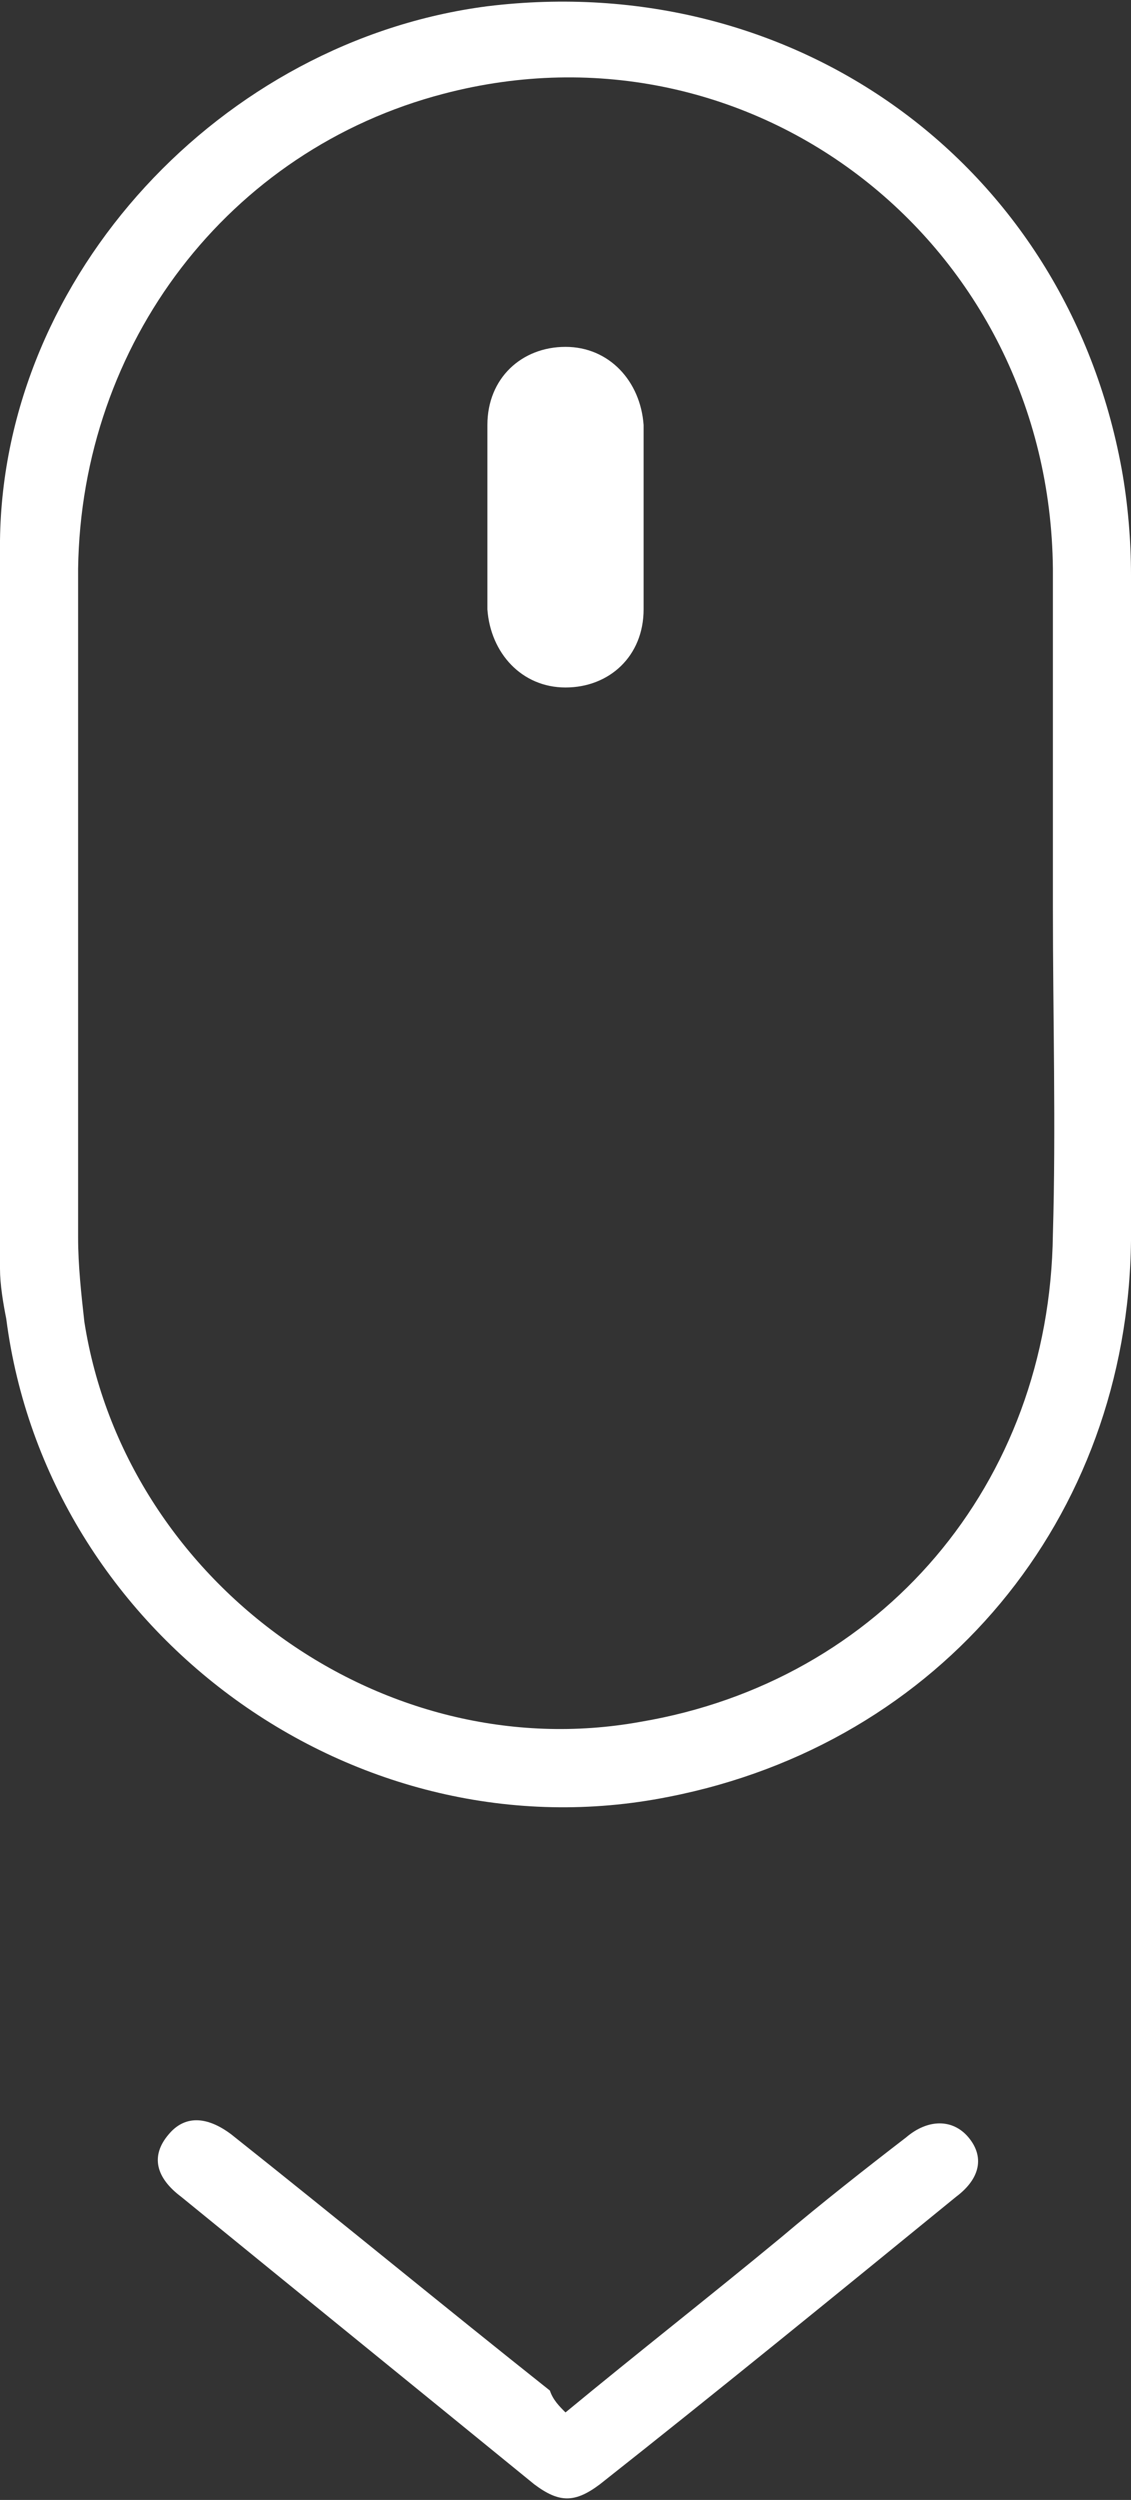
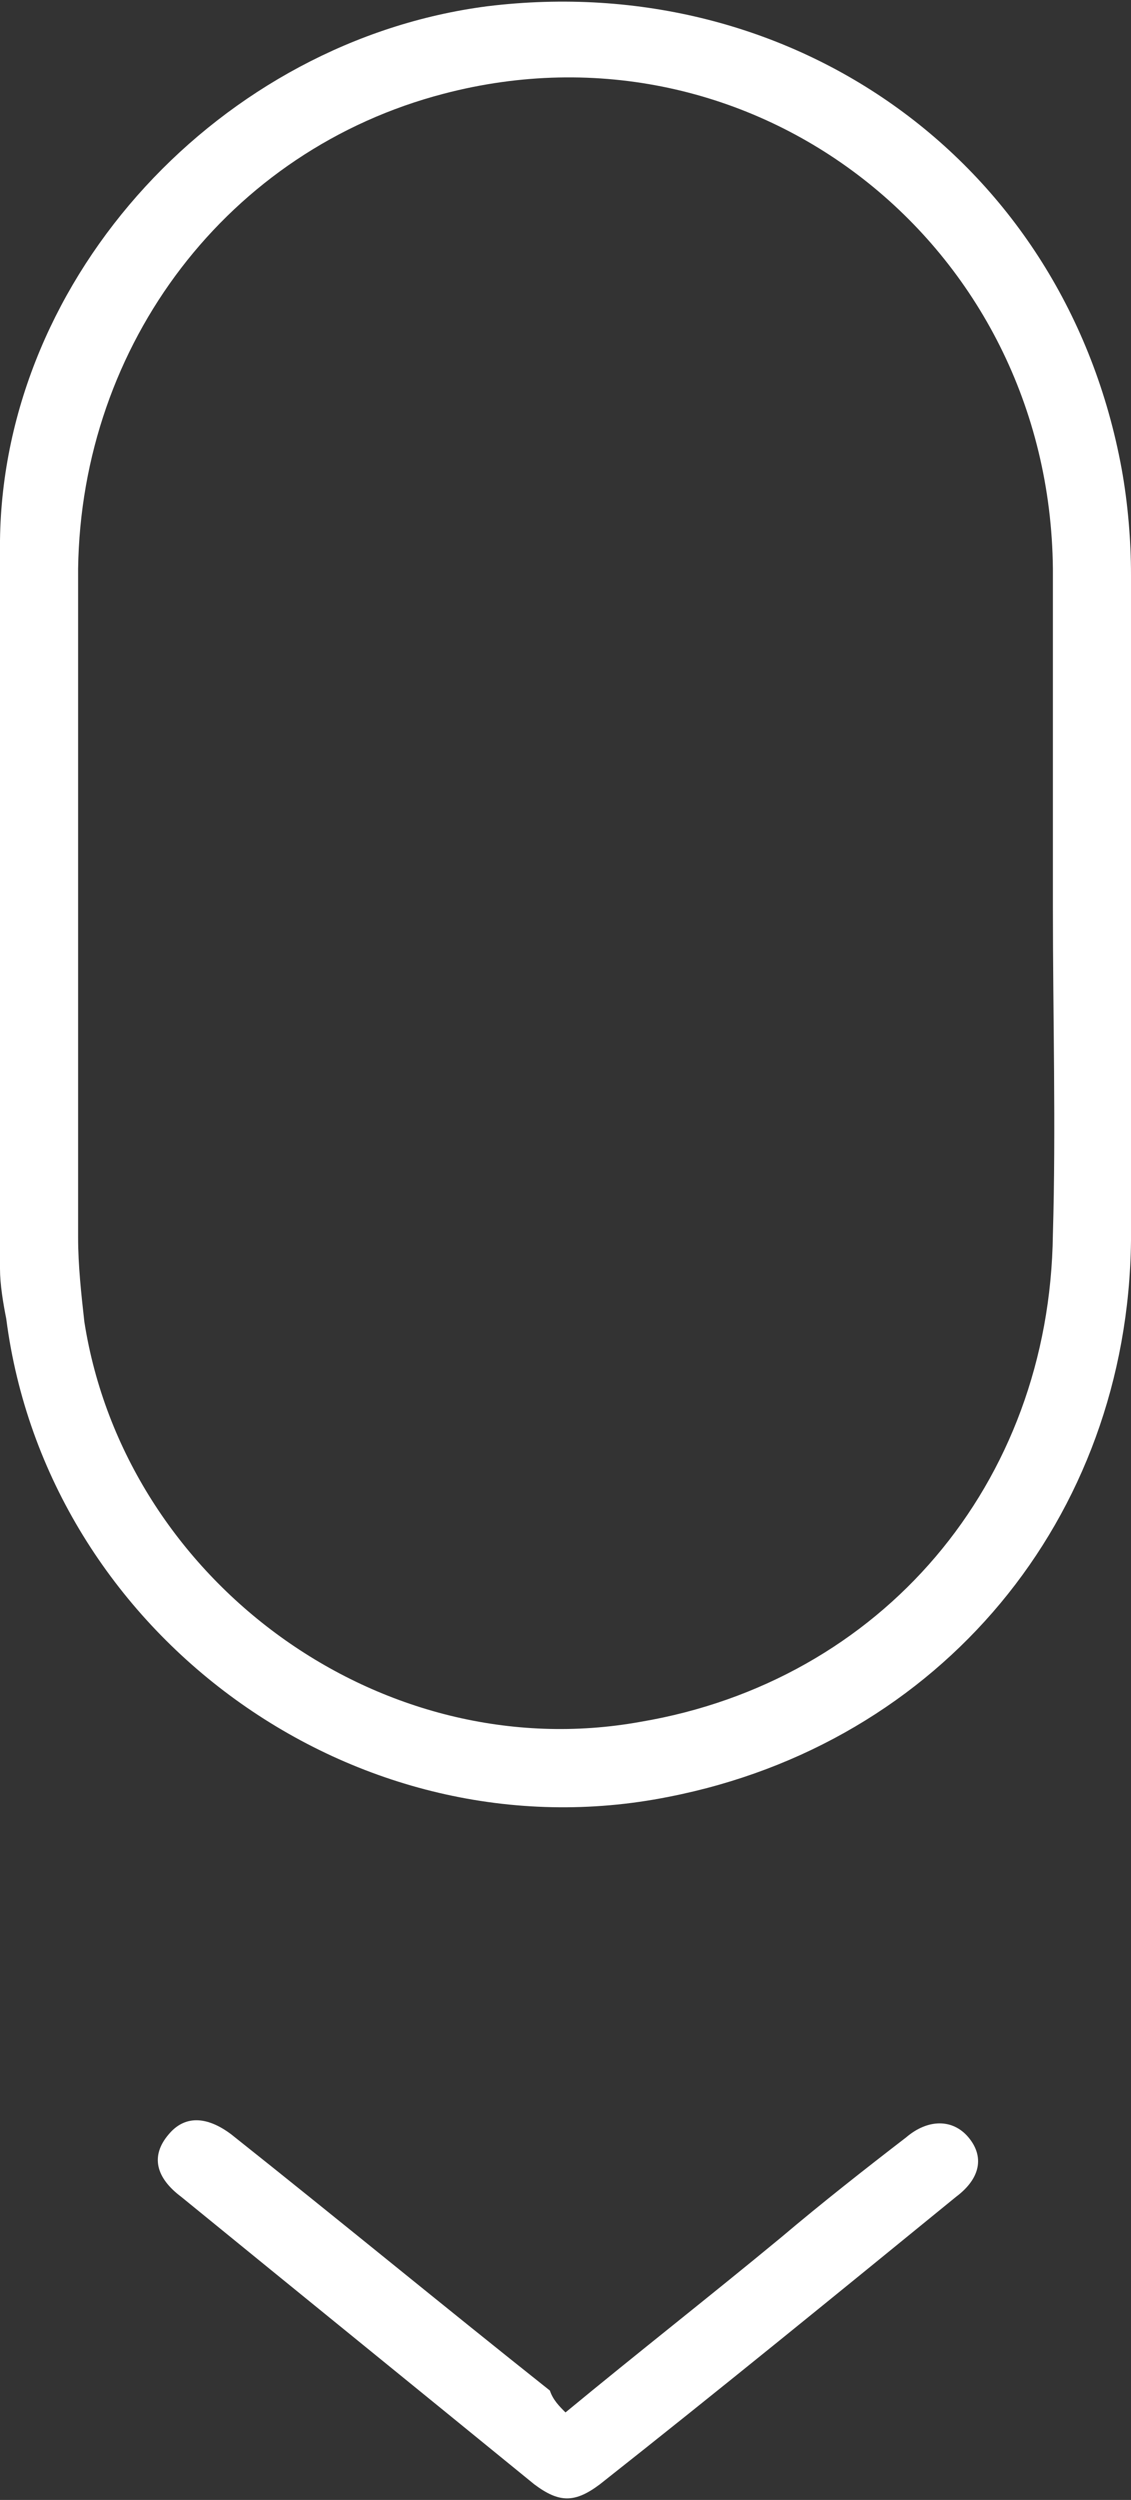
<svg xmlns="http://www.w3.org/2000/svg" version="1.1" id="Layer_1" x="0px" y="0px" viewBox="0 0 36.2 80" style="enable-background:new 0 0 36.2 80;" xml:space="preserve">
  <rect x="0" y="0" width="36.2" height="80" fill="#333333" stroke="none" />
  <style type="text/css">
	.st0{fill:#fff;}
	@-webkit-keyframes bounce {
		0%, 20%, 50%, 80%, 100% {-webkit-transform: translateY(0);}	
		40% {-webkit-transform: translateY(-12px);}
		60% {-webkit-transform: translateY(-4px);}
	}
	@keyframes bounce {
		0%, 20%, 50%, 80%, 100% {transform: translateY(0);}
		40% {transform: translateY(-12px);}
		60% {transform: translateY(-4px);}
	}
	.arrow-animate{
		animation: bounce 2s infinite;
		-webkit-animation: bounce 2s infinite;
	}
</style>
  <g>
    <path class="st0" d="M36.2,28.9c0,3.6,0,7.2,0,10.8c-0.1,8.9-6.1,16.1-14.8,17.8c-10,2-19.9-5.2-21.2-15.3C0.1,41.7,0,41.1,0,40.6   c0-7.8-0.1-15.6,0-23.3c0.1-8.5,7.1-16,15.6-17.1c9.8-1.2,18.5,5,20.3,14.8c0.2,1.1,0.3,2.3,0.3,3.4C36.3,21.9,36.2,25.4,36.2,28.9    M33.7,29c0-3.6,0-7.2,0-10.8C33.6,7.8,24.1,0.4,14.2,3C7.3,4.8,2.6,11,2.5,18.2c0,7.1,0,14.3,0,21.4c0,0.9,0.1,1.8,0.2,2.7   c1.3,8.3,9.5,14.3,17.8,12.8c7.7-1.3,13.1-7.6,13.2-15.6C33.8,36.1,33.7,32.5,33.7,29" />
    <path class="st0 arrow-animate" d="M18.1,77.2c2.3-1.9,4.6-3.7,6.9-5.6c1.3-1.1,2.7-2.2,4-3.2c0.7-0.6,1.5-0.6,2,0c0.5,0.6,0.4,1.3-0.4,1.9   c-3.8,3.1-7.6,6.2-11.4,9.2c-0.8,0.6-1.3,0.6-2.1,0c-3.8-3.1-7.5-6.1-11.3-9.2c-0.8-0.6-1-1.3-0.4-2c0.5-0.6,1.2-0.6,2,0   c3.4,2.7,6.8,5.5,10.2,8.2C17.7,76.8,17.9,77,18.1,77.2" />
-     <path class="st0" d="M20.6,16.5c0,1,0,2,0,3c0,1.5-1.1,2.5-2.5,2.5c-1.4,0-2.4-1.1-2.5-2.5c0-2,0-4,0-5.9c0-1.5,1.1-2.5,2.5-2.5   c1.4,0,2.4,1.1,2.5,2.5C20.6,14.5,20.6,15.5,20.6,16.5L20.6,16.5z" />
  </g>
</svg>